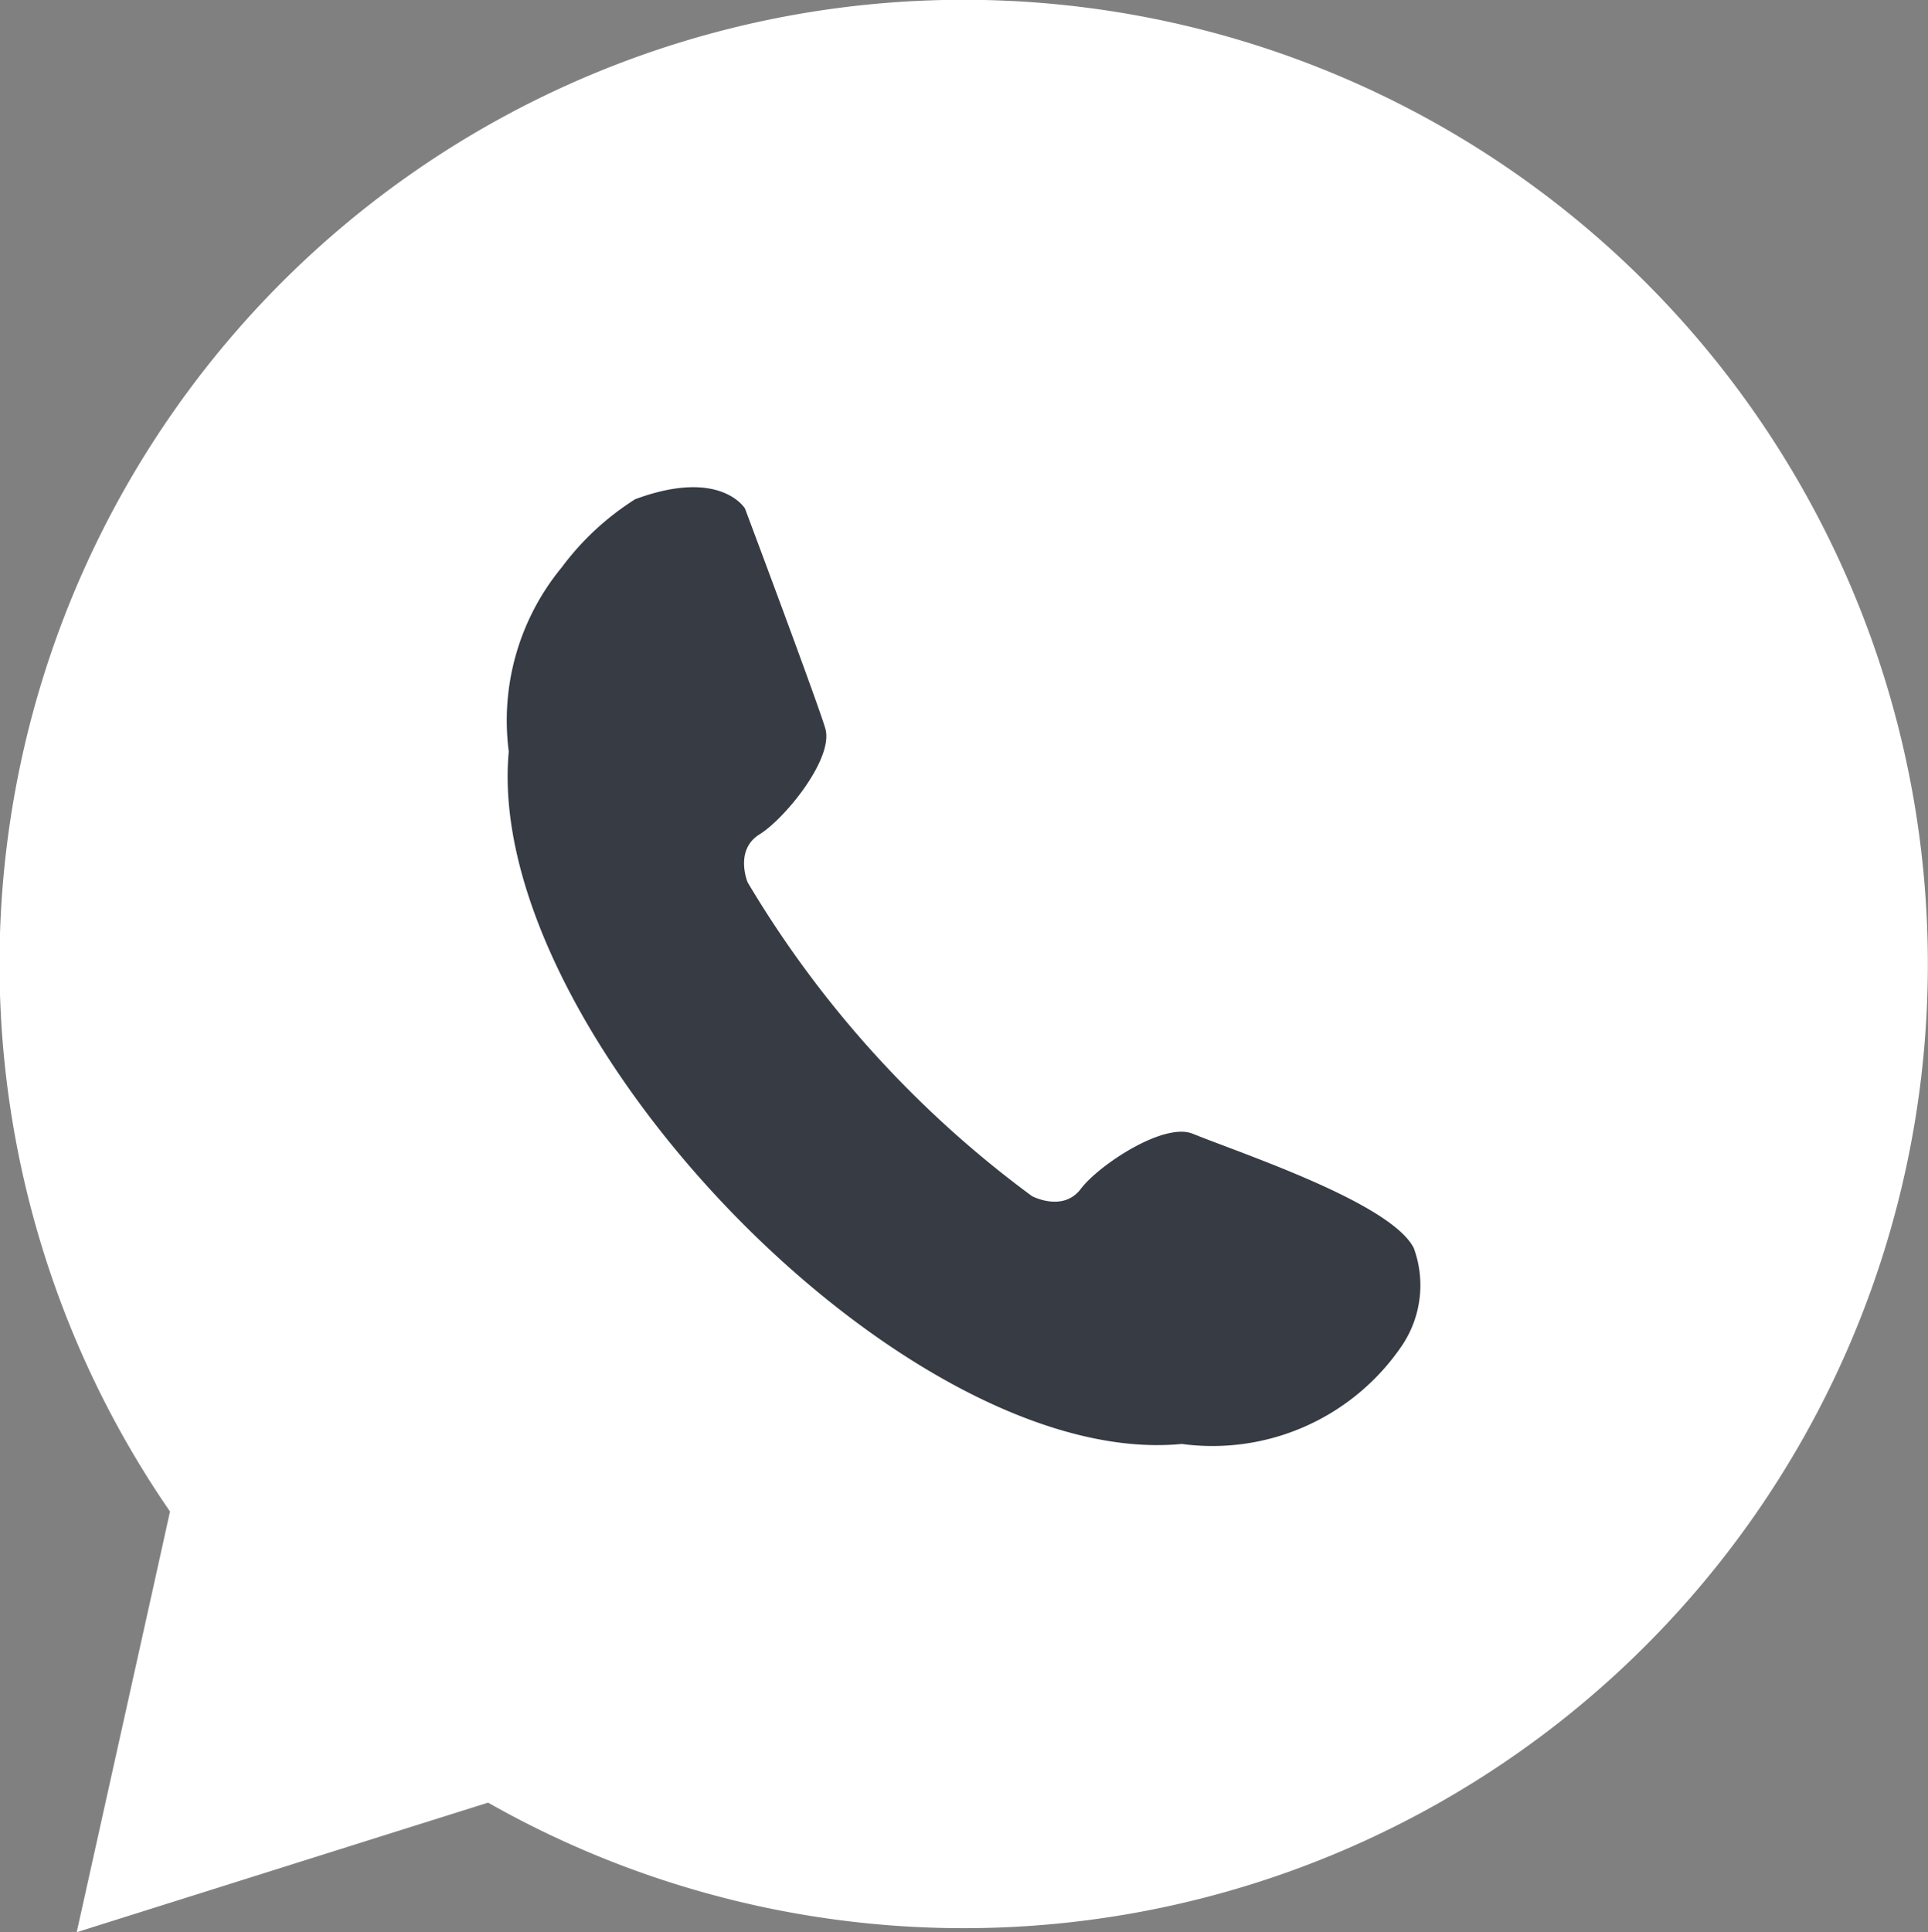
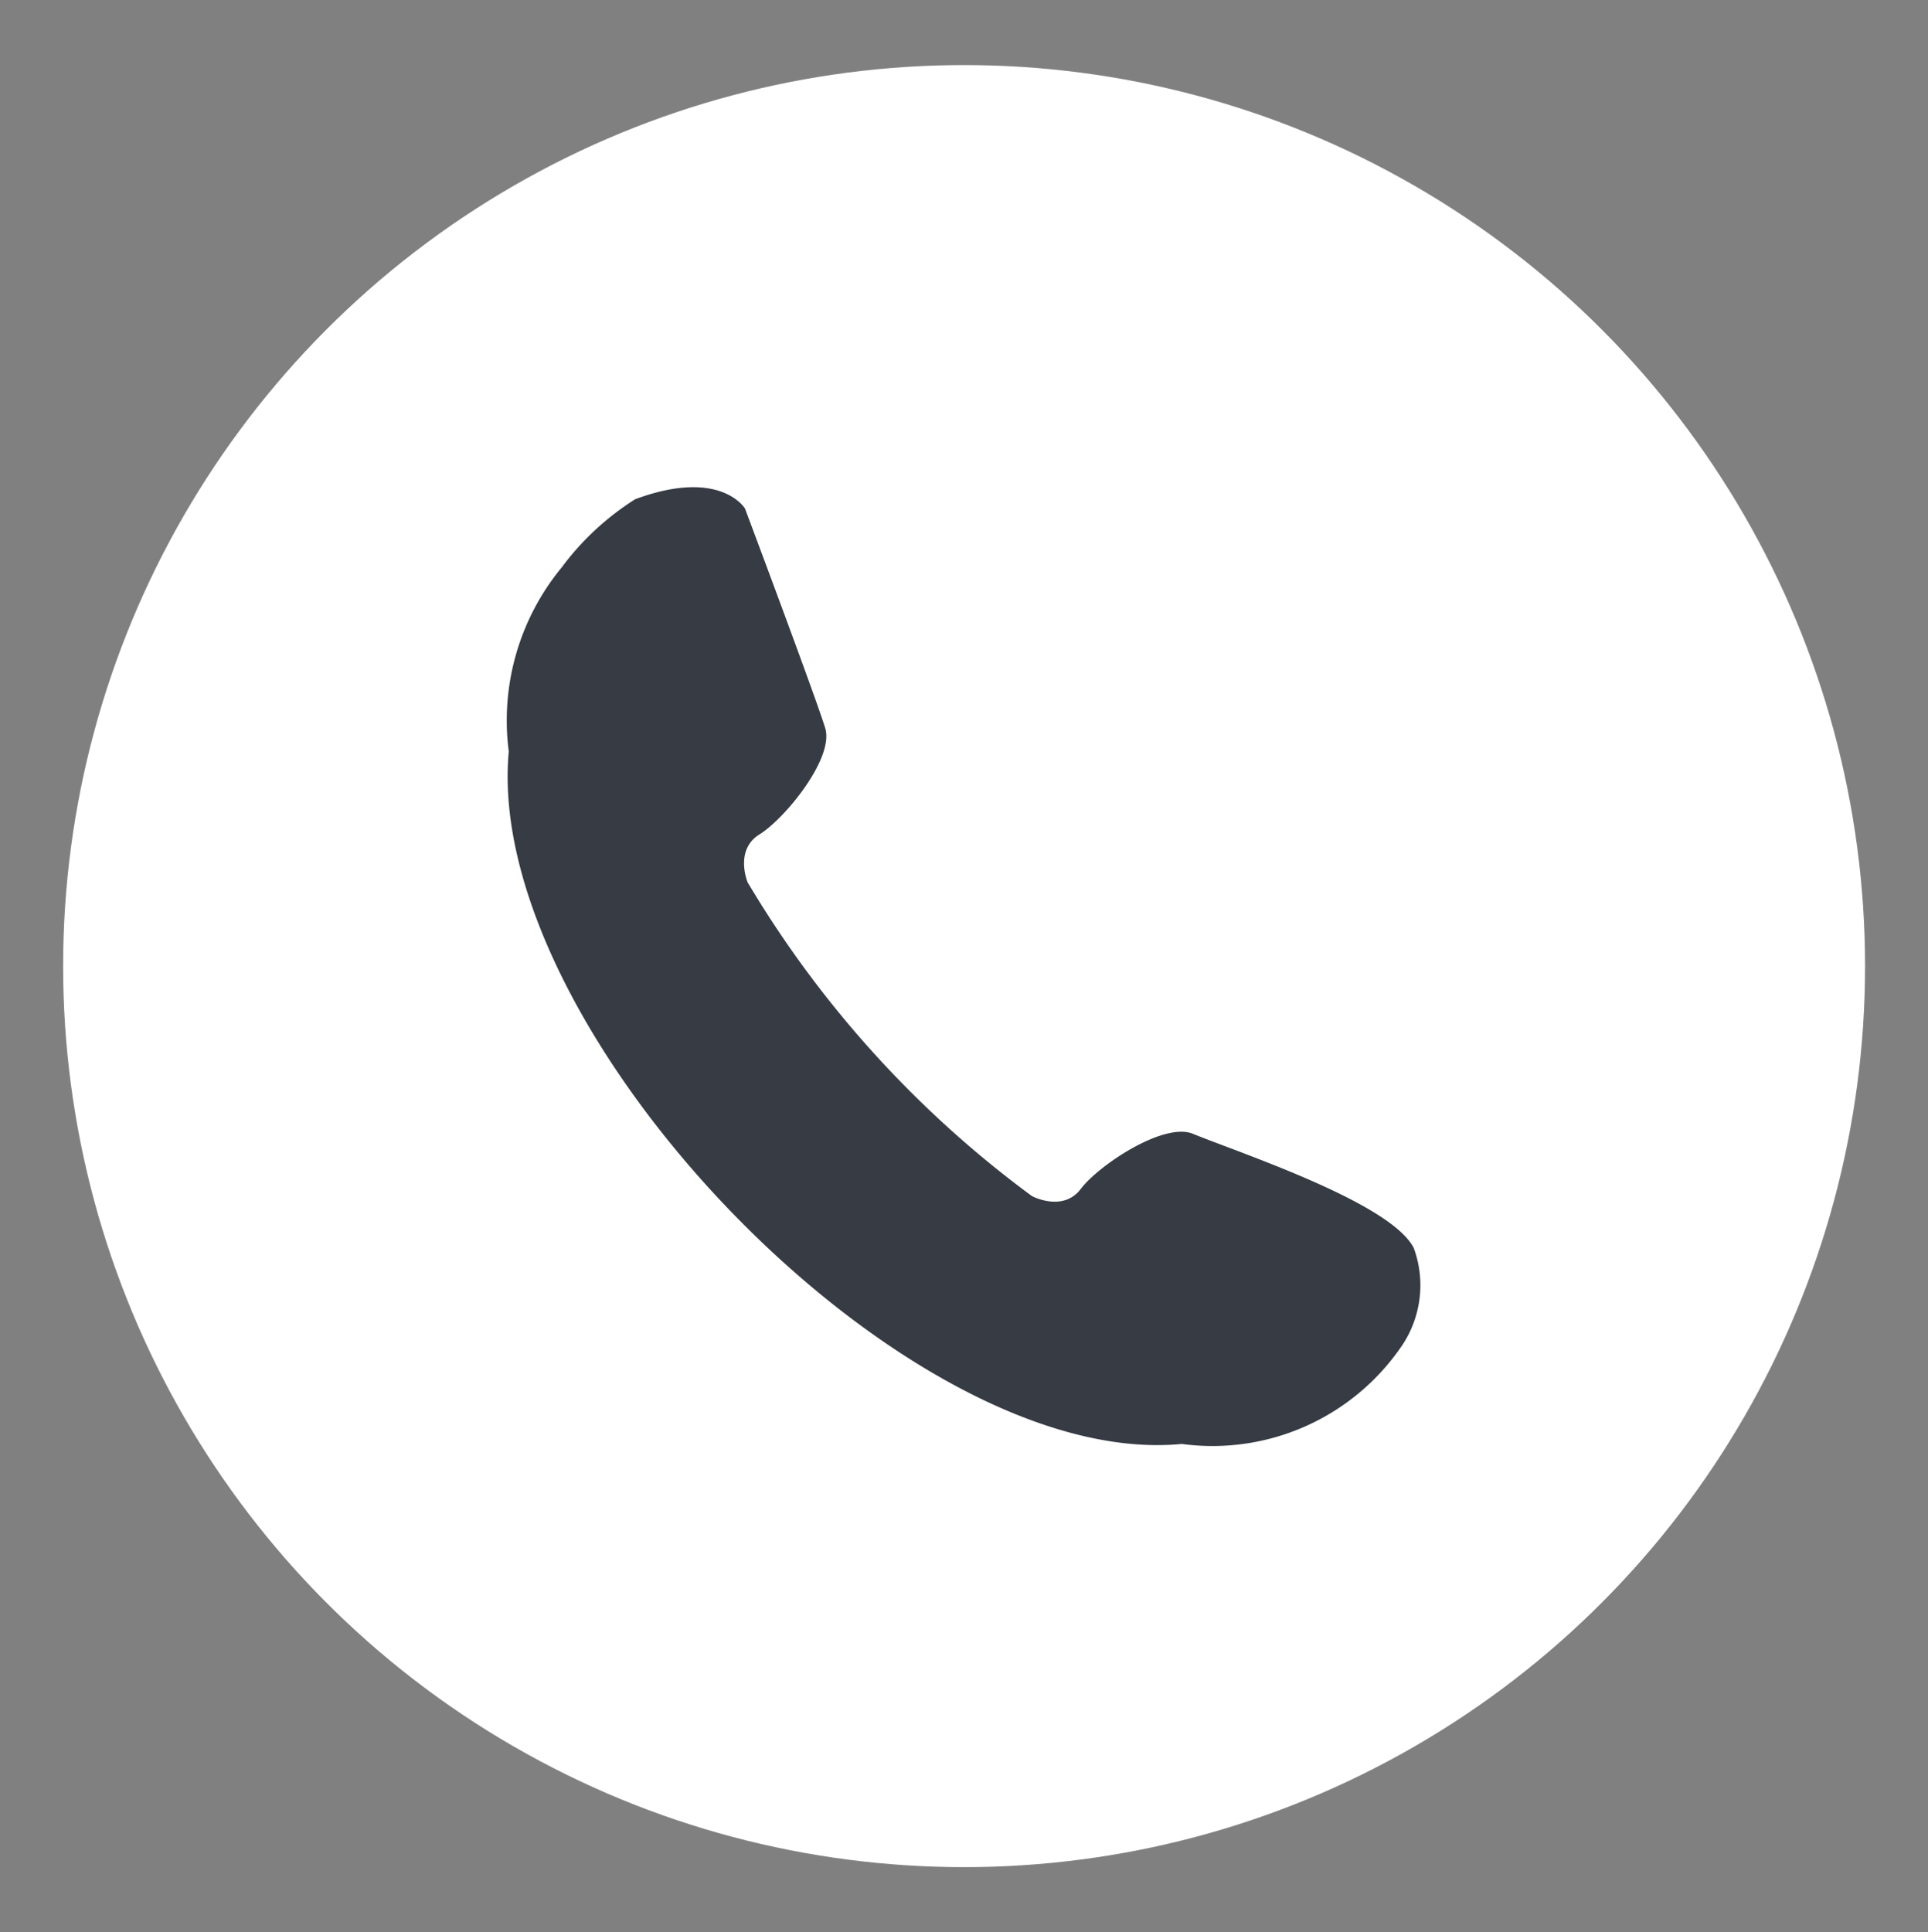
<svg xmlns="http://www.w3.org/2000/svg" id="Group_27" data-name="Group 27" width="29.839" height="29.902" viewBox="0 0 29.839 29.902">
  <rect x="0" y="0" width="29.839" height="29.902" fill="#808080" stroke="none" />
  <circle id="Ellipse_1" data-name="Ellipse 1" cx="13.944" cy="13.944" r="13.944" transform="translate(0.977 1.007)" fill="#fff" />
-   <path id="Path_44" data-name="Path 44" d="M554.6,267.469a14.921,14.921,0,0,1-17.446,23.976l-1.177.37-5.19,1.635,1.179-5.311.265-1.2A14.922,14.922,0,0,1,554.6,267.469Zm2.681,11.754,0-.083,0-.119c0-.067.007-.135.009-.2l0-.117c0-.067,0-.135,0-.2v-.027l0-.115,0-.171c0-.061,0-.121,0-.182l0-.123-.014-.222,0-.074c-.007-.09-.013-.177-.02-.265l0-.027a12.813,12.813,0,1,0-23.009,8.866l-.011.056.031.851.418.463.6.927,1.206.649.308.575.97-.3a12.814,12.814,0,0,0,19.517-10.152Z" transform="translate(-529.6 -263.548)" fill="#fff" fill-rule="evenodd" />
  <path id="Path_45" data-name="Path 45" d="M533.937,268.147a3.725,3.725,0,0,0-.82,2.85c-.4,4.332,6.144,11.129,10.417,10.716a3.545,3.545,0,0,0,3.413-1.531,1.675,1.675,0,0,0,.177-1.5c-.353-.7-2.665-1.462-3.422-1.77-.447-.182-1.453.485-1.731.853s-.757.112-.757.112a16.489,16.489,0,0,1-4.4-4.855s-.209-.5.184-.743,1.157-1.179,1.017-1.642-1.242-3.4-1.242-3.4-.377-.635-1.7-.144A4.226,4.226,0,0,0,533.937,268.147Z" transform="translate(-525.243 -259.367)" fill="#363b44" fill-rule="evenodd" />
</svg>